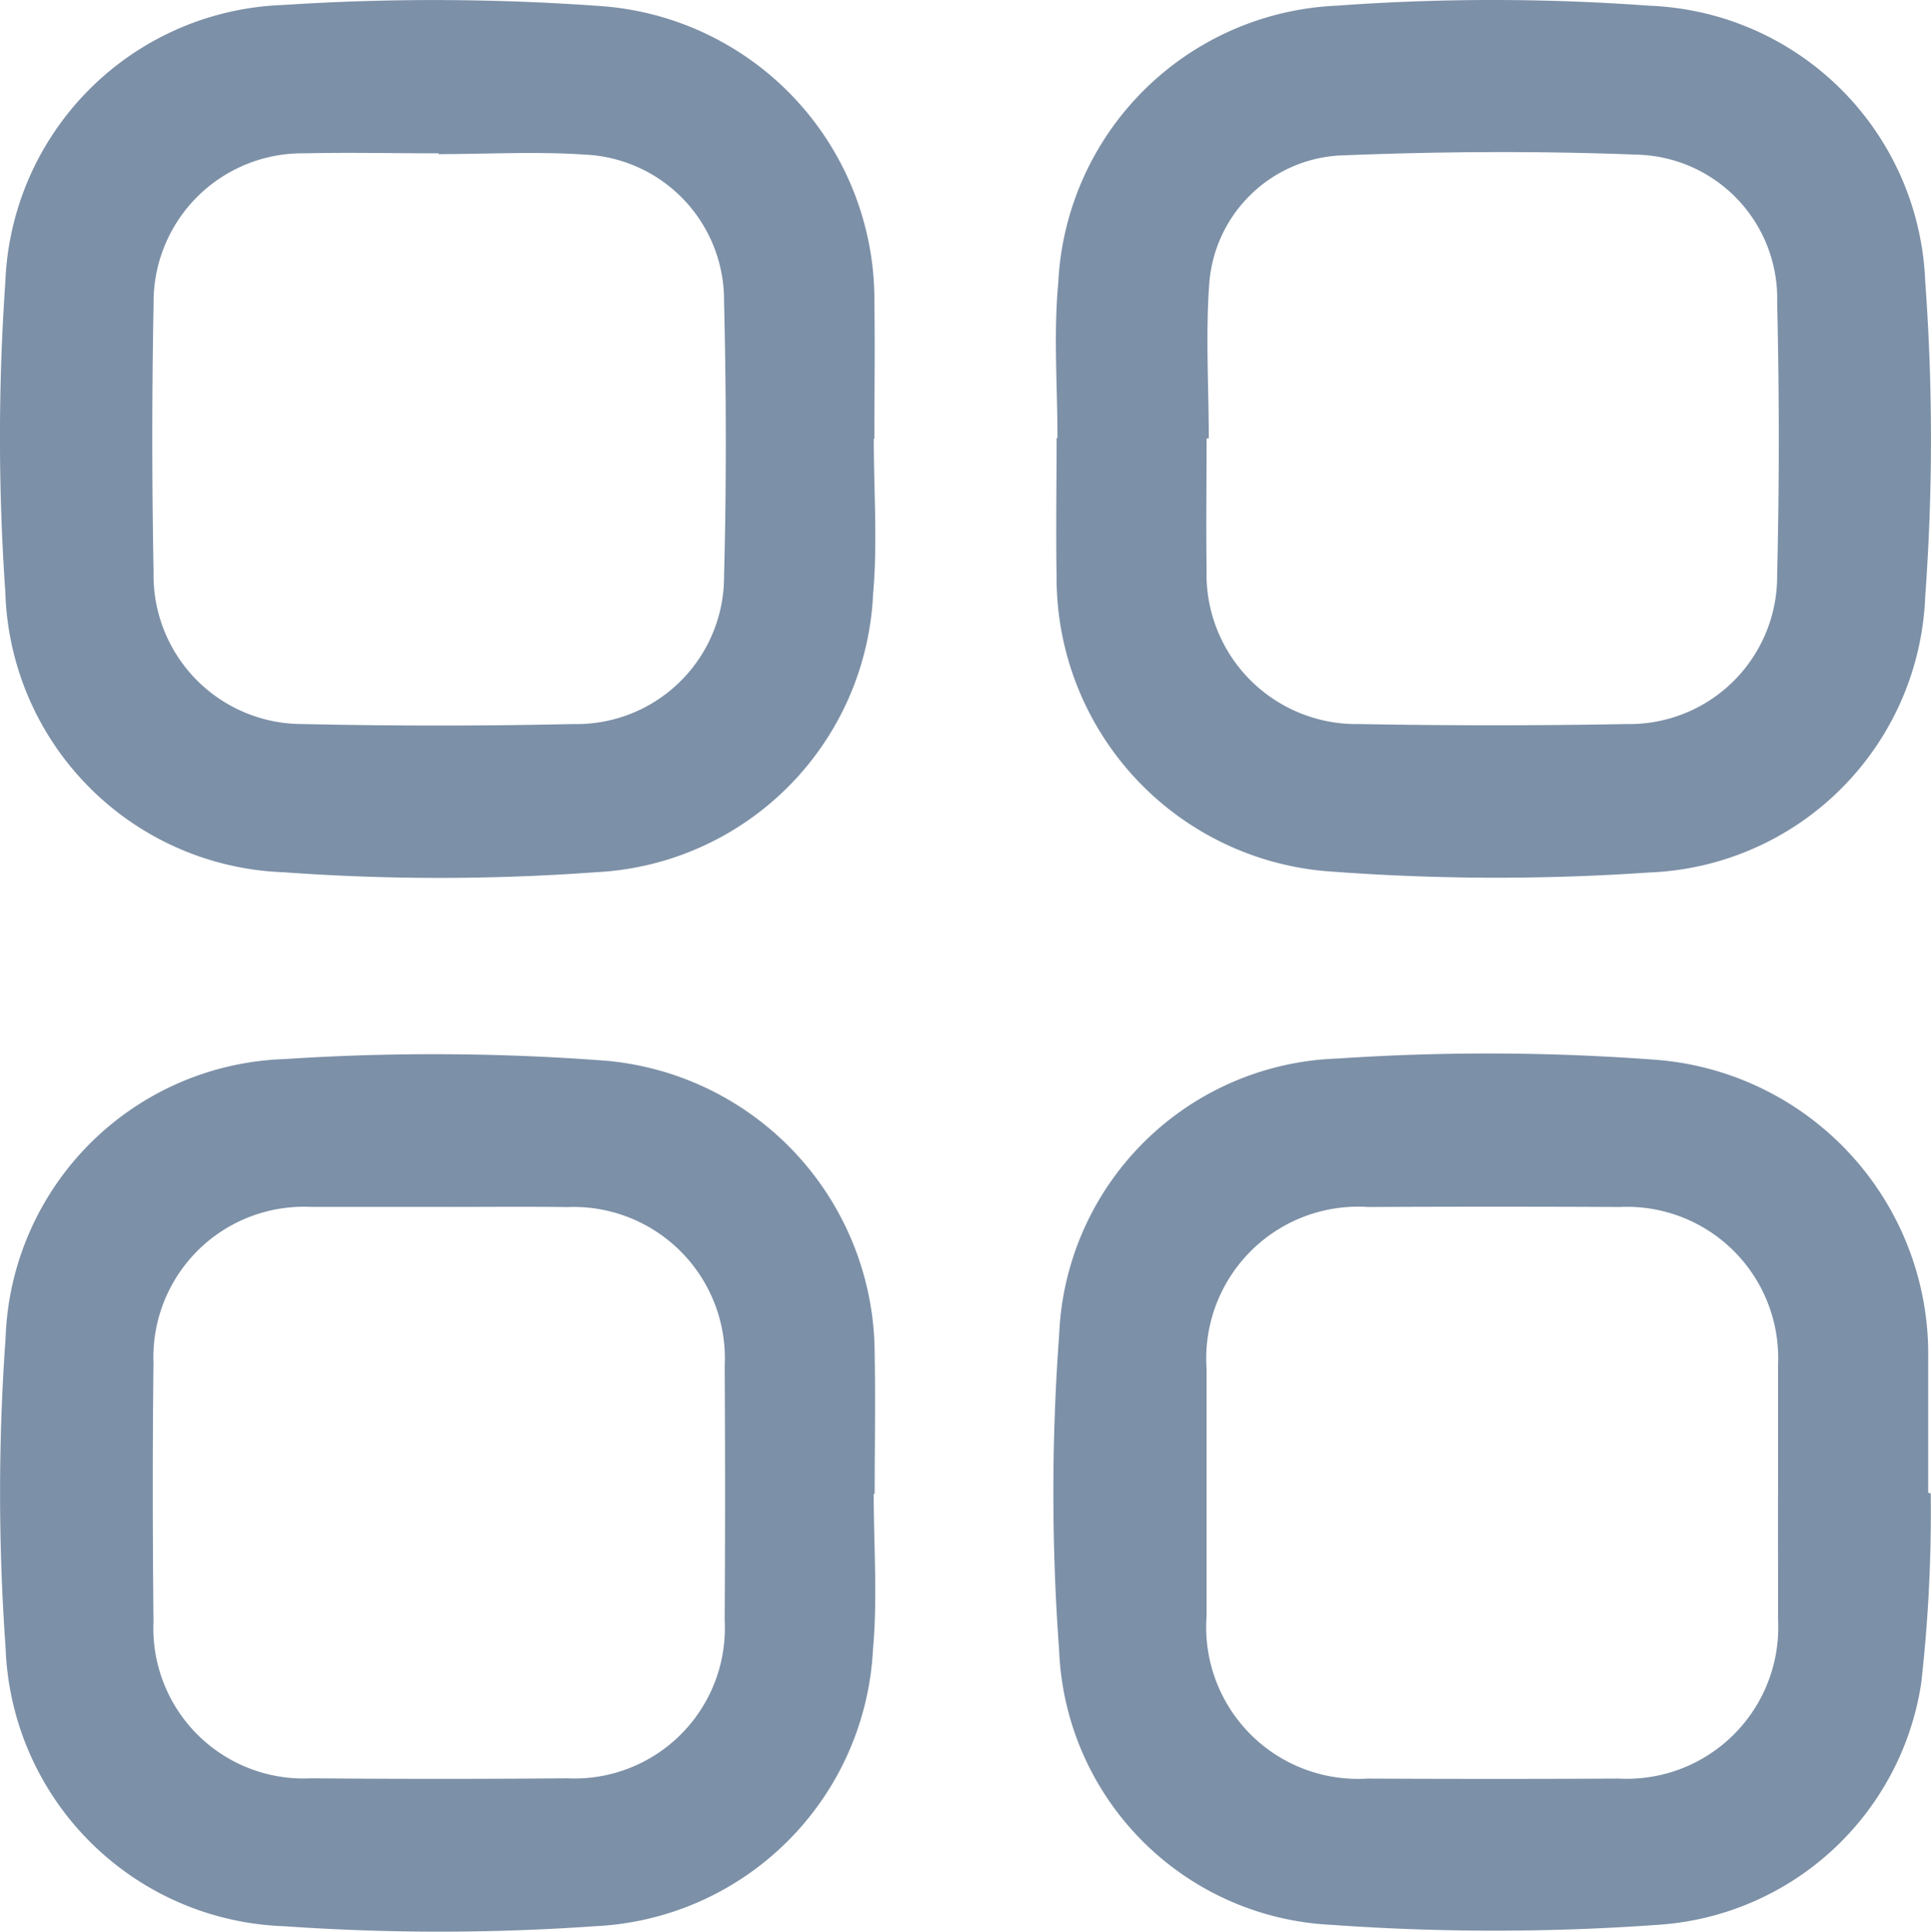
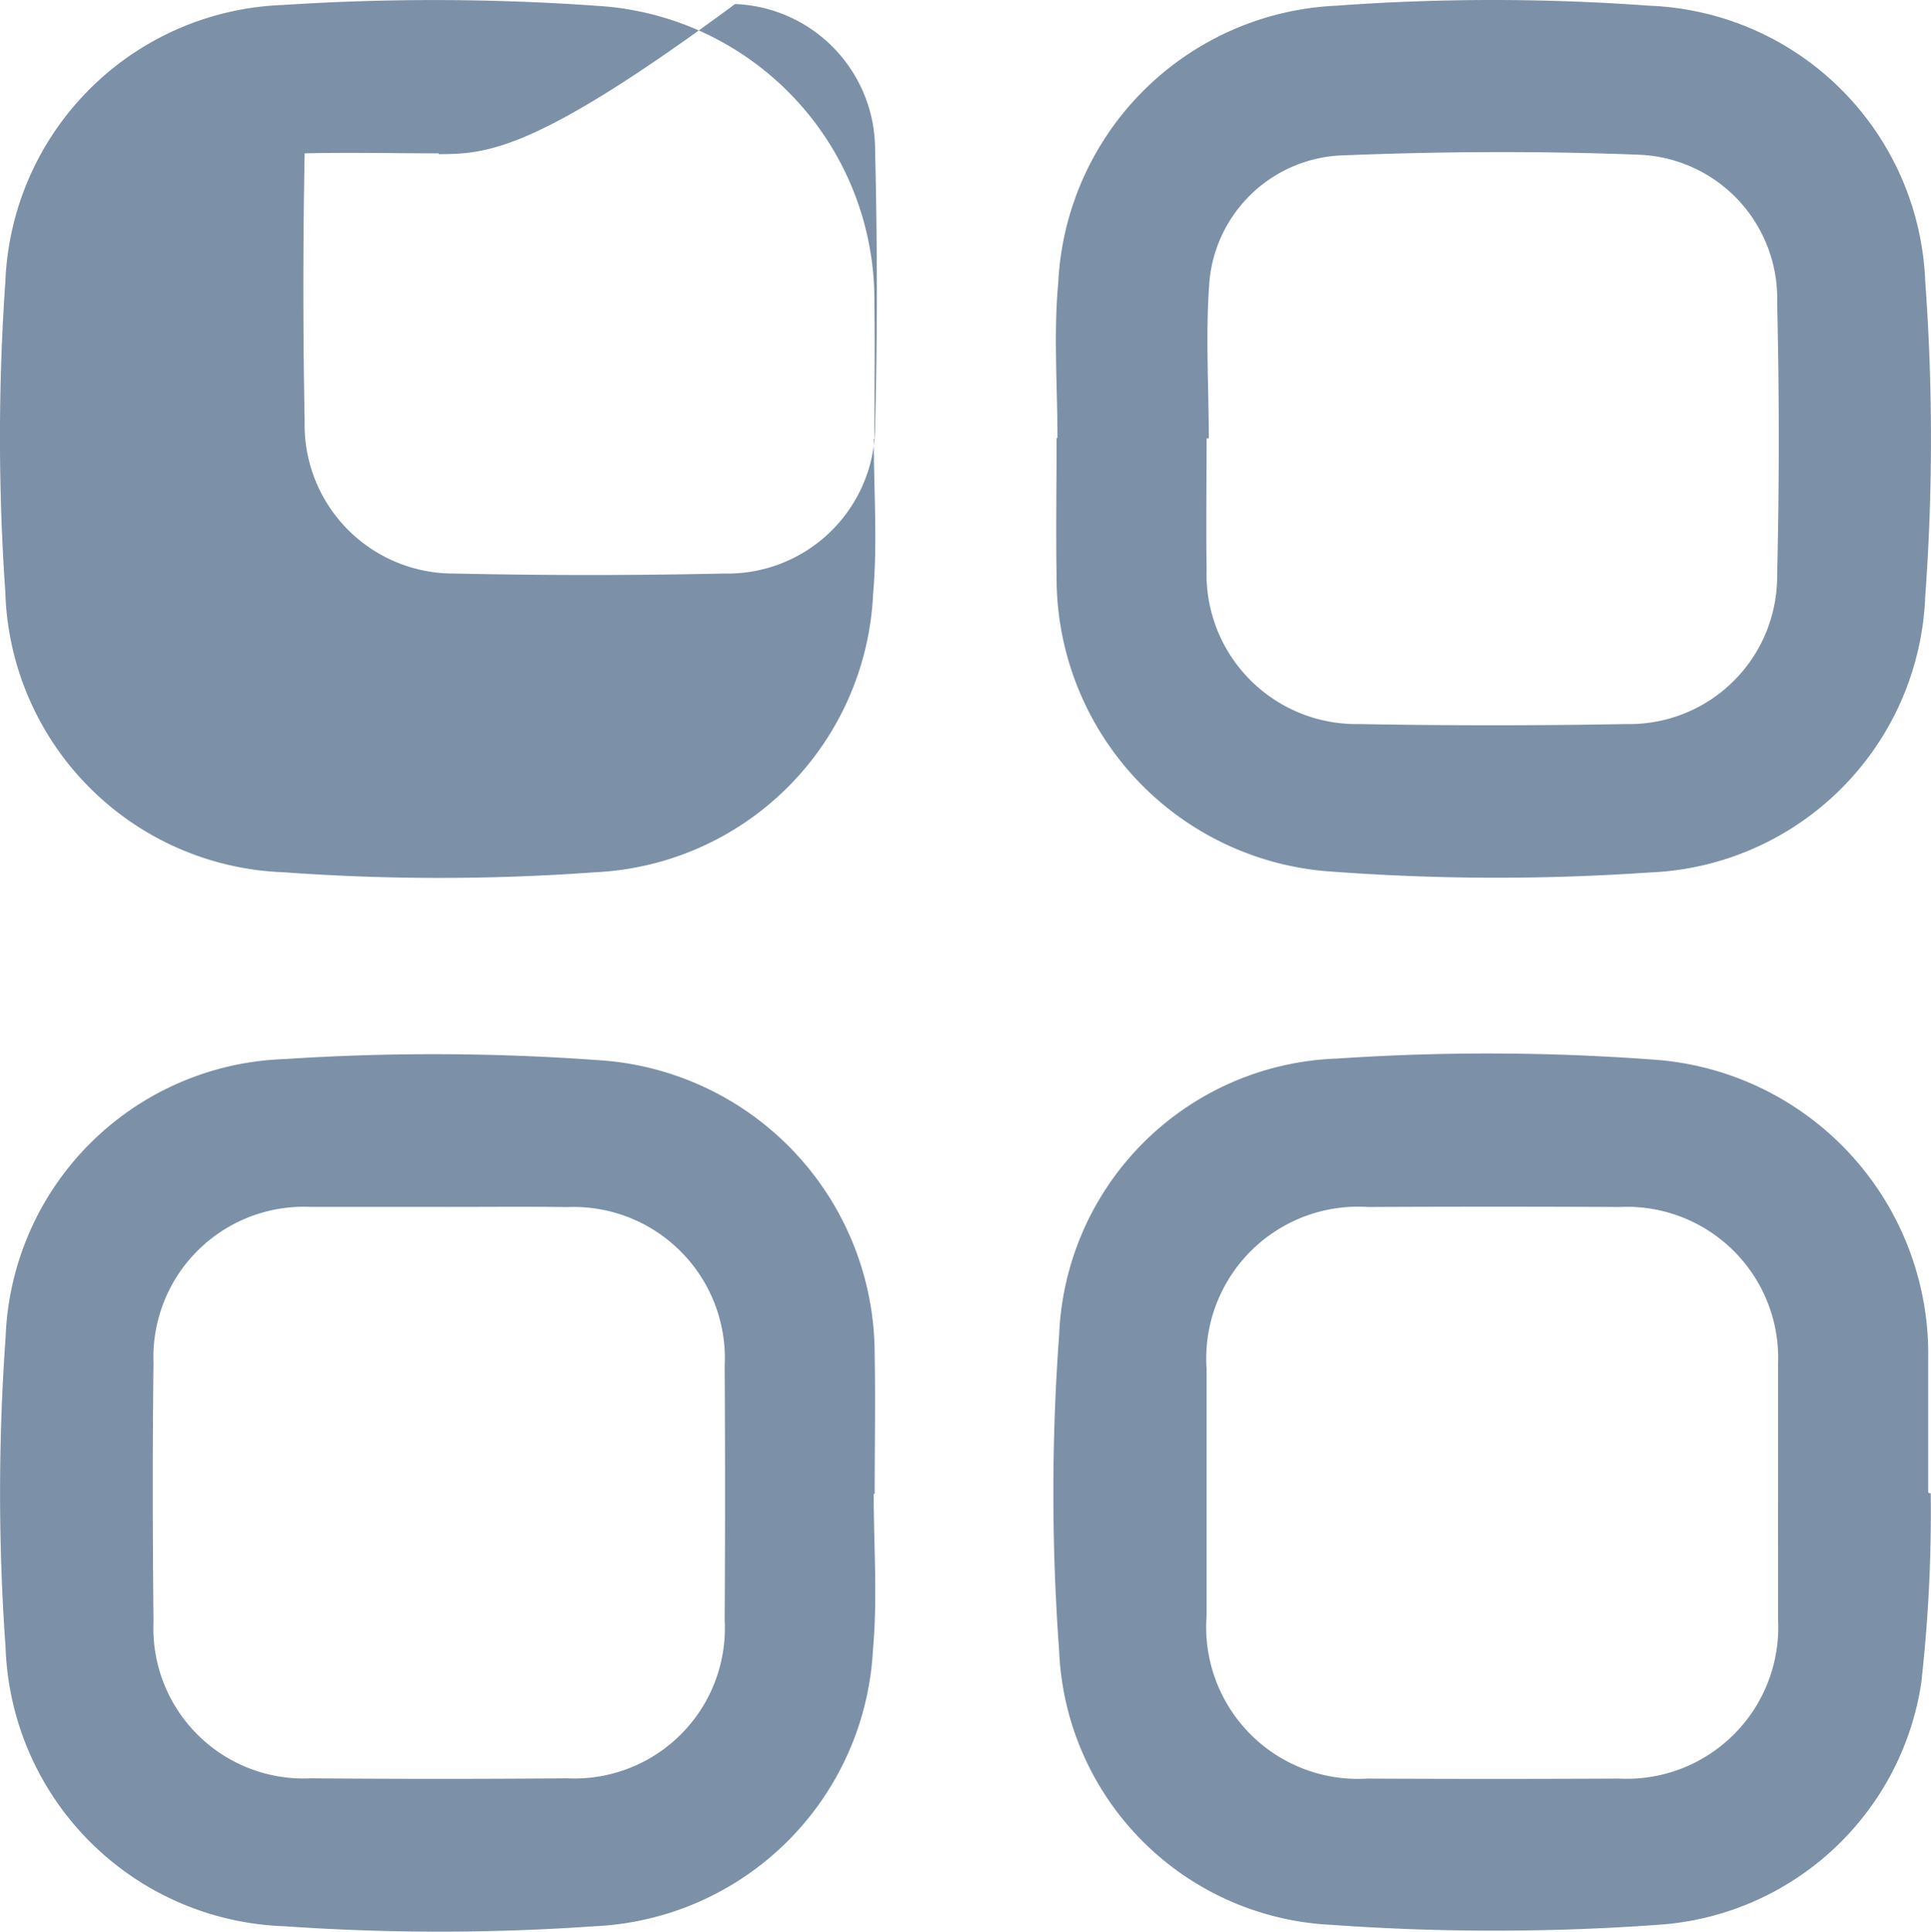
<svg xmlns="http://www.w3.org/2000/svg" width="22.066" height="22.071" viewBox="0 0 22.066 22.071">
-   <path d="M-61.79,6169.57c0,.591.044,1.186-.008,1.772a3.336,3.336,0,0,1-3.171,3.178,24.6,24.6,0,0,1-3.569,0,3.3,3.3,0,0,1-3.176-3.2,25.616,25.616,0,0,1,0-3.543,3.293,3.293,0,0,1,3.174-3.166,26.389,26.389,0,0,1,3.676.016,3.368,3.368,0,0,1,3.081,3.378c.007.52,0,1.039,0,1.558Zm-4.973-3.255v-.009c-.51,0-1.021-.012-1.531,0a1.7,1.7,0,0,0-1.726,1.72q-.029,1.531,0,3.062a1.7,1.7,0,0,0,1.707,1.739q1.543.034,3.088,0a1.686,1.686,0,0,0,1.724-1.692c.028-1.047.025-2.1,0-3.142a1.666,1.666,0,0,0-1.6-1.673C-65.651,6166.283-66.208,6166.315-66.763,6166.315Zm7.072,3.243c0-.591-.046-1.186.009-1.772a3.332,3.332,0,0,1,3.18-3.167,24.531,24.531,0,0,1,3.569,0,3.281,3.281,0,0,1,3.158,3.15,24.736,24.736,0,0,1,0,3.6,3.283,3.283,0,0,1-3.156,3.154,25.4,25.4,0,0,1-3.7-.016,3.364,3.364,0,0,1-3.07-3.361c-.009-.528,0-1.057,0-1.585Zm1.729.005h-.025c0,.5-.007,1,0,1.5a1.712,1.712,0,0,0,1.739,1.764q1.53.028,3.061,0a1.689,1.689,0,0,0,1.72-1.7q.037-1.557,0-3.115a1.644,1.644,0,0,0-1.575-1.69c-1.143-.045-2.291-.038-3.434.009a1.584,1.584,0,0,0-1.48,1.455C-58,6168.379-57.962,6168.972-57.962,6169.563Zm-3.829,12.061c0,.591.045,1.186-.008,1.772a3.337,3.337,0,0,1-3.182,3.167,25.382,25.382,0,0,1-3.543,0,3.3,3.3,0,0,1-3.187-3.182,24.891,24.891,0,0,1,0-3.543,3.3,3.3,0,0,1,3.187-3.183,26.018,26.018,0,0,1,3.676.019,3.367,3.367,0,0,1,3.068,3.363c.01.528,0,1.057,0,1.585Zm-4.953-3.28c-.492,0-.985,0-1.477,0a1.72,1.72,0,0,0-1.8,1.786c-.012.984-.01,1.969,0,2.954a1.717,1.717,0,0,0,1.8,1.789q1.463.012,2.927,0a1.719,1.719,0,0,0,1.8-1.81q.009-1.451,0-2.9a1.729,1.729,0,0,0-1.8-1.817C-65.778,6178.339-66.261,6178.345-66.744,6178.344Zm17.032,3.275a17.367,17.367,0,0,1-.109,2.168,3.258,3.258,0,0,1-3.011,2.76,26.112,26.112,0,0,1-3.729,0,3.27,3.27,0,0,1-3.111-3.137,24.622,24.622,0,0,1,0-3.6,3.292,3.292,0,0,1,3.18-3.161,25.586,25.586,0,0,1,3.676.017,3.372,3.372,0,0,1,3.075,3.412c0,.51,0,1.021,0,1.531Zm-1.745.009c0-.492,0-.985,0-1.477a1.728,1.728,0,0,0-1.81-1.806q-1.436-.007-2.873,0a1.736,1.736,0,0,0-1.847,1.852c0,.94,0,1.88,0,2.82a1.734,1.734,0,0,0,1.838,1.859q1.436.007,2.873,0a1.731,1.731,0,0,0,1.819-1.824C-51.456,6182.577-51.458,6182.1-51.457,6181.628Z" transform="translate(71.775 -6164.554)" fill="#7c90a7" />
+   <path d="M-61.79,6169.57c0,.591.044,1.186-.008,1.772a3.336,3.336,0,0,1-3.171,3.178,24.6,24.6,0,0,1-3.569,0,3.3,3.3,0,0,1-3.176-3.2,25.616,25.616,0,0,1,0-3.543,3.293,3.293,0,0,1,3.174-3.166,26.389,26.389,0,0,1,3.676.016,3.368,3.368,0,0,1,3.081,3.378c.007.52,0,1.039,0,1.558Zm-4.973-3.255v-.009c-.51,0-1.021-.012-1.531,0q-.029,1.531,0,3.062a1.7,1.7,0,0,0,1.707,1.739q1.543.034,3.088,0a1.686,1.686,0,0,0,1.724-1.692c.028-1.047.025-2.1,0-3.142a1.666,1.666,0,0,0-1.6-1.673C-65.651,6166.283-66.208,6166.315-66.763,6166.315Zm7.072,3.243c0-.591-.046-1.186.009-1.772a3.332,3.332,0,0,1,3.18-3.167,24.531,24.531,0,0,1,3.569,0,3.281,3.281,0,0,1,3.158,3.15,24.736,24.736,0,0,1,0,3.6,3.283,3.283,0,0,1-3.156,3.154,25.4,25.4,0,0,1-3.7-.016,3.364,3.364,0,0,1-3.07-3.361c-.009-.528,0-1.057,0-1.585Zm1.729.005h-.025c0,.5-.007,1,0,1.5a1.712,1.712,0,0,0,1.739,1.764q1.53.028,3.061,0a1.689,1.689,0,0,0,1.72-1.7q.037-1.557,0-3.115a1.644,1.644,0,0,0-1.575-1.69c-1.143-.045-2.291-.038-3.434.009a1.584,1.584,0,0,0-1.48,1.455C-58,6168.379-57.962,6168.972-57.962,6169.563Zm-3.829,12.061c0,.591.045,1.186-.008,1.772a3.337,3.337,0,0,1-3.182,3.167,25.382,25.382,0,0,1-3.543,0,3.3,3.3,0,0,1-3.187-3.182,24.891,24.891,0,0,1,0-3.543,3.3,3.3,0,0,1,3.187-3.183,26.018,26.018,0,0,1,3.676.019,3.367,3.367,0,0,1,3.068,3.363c.01.528,0,1.057,0,1.585Zm-4.953-3.28c-.492,0-.985,0-1.477,0a1.72,1.72,0,0,0-1.8,1.786c-.012.984-.01,1.969,0,2.954a1.717,1.717,0,0,0,1.8,1.789q1.463.012,2.927,0a1.719,1.719,0,0,0,1.8-1.81q.009-1.451,0-2.9a1.729,1.729,0,0,0-1.8-1.817C-65.778,6178.339-66.261,6178.345-66.744,6178.344Zm17.032,3.275a17.367,17.367,0,0,1-.109,2.168,3.258,3.258,0,0,1-3.011,2.76,26.112,26.112,0,0,1-3.729,0,3.27,3.27,0,0,1-3.111-3.137,24.622,24.622,0,0,1,0-3.6,3.292,3.292,0,0,1,3.18-3.161,25.586,25.586,0,0,1,3.676.017,3.372,3.372,0,0,1,3.075,3.412c0,.51,0,1.021,0,1.531Zm-1.745.009c0-.492,0-.985,0-1.477a1.728,1.728,0,0,0-1.81-1.806q-1.436-.007-2.873,0a1.736,1.736,0,0,0-1.847,1.852c0,.94,0,1.88,0,2.82a1.734,1.734,0,0,0,1.838,1.859q1.436.007,2.873,0a1.731,1.731,0,0,0,1.819-1.824C-51.456,6182.577-51.458,6182.1-51.457,6181.628Z" transform="translate(71.775 -6164.554)" fill="#7c90a7" />
</svg>